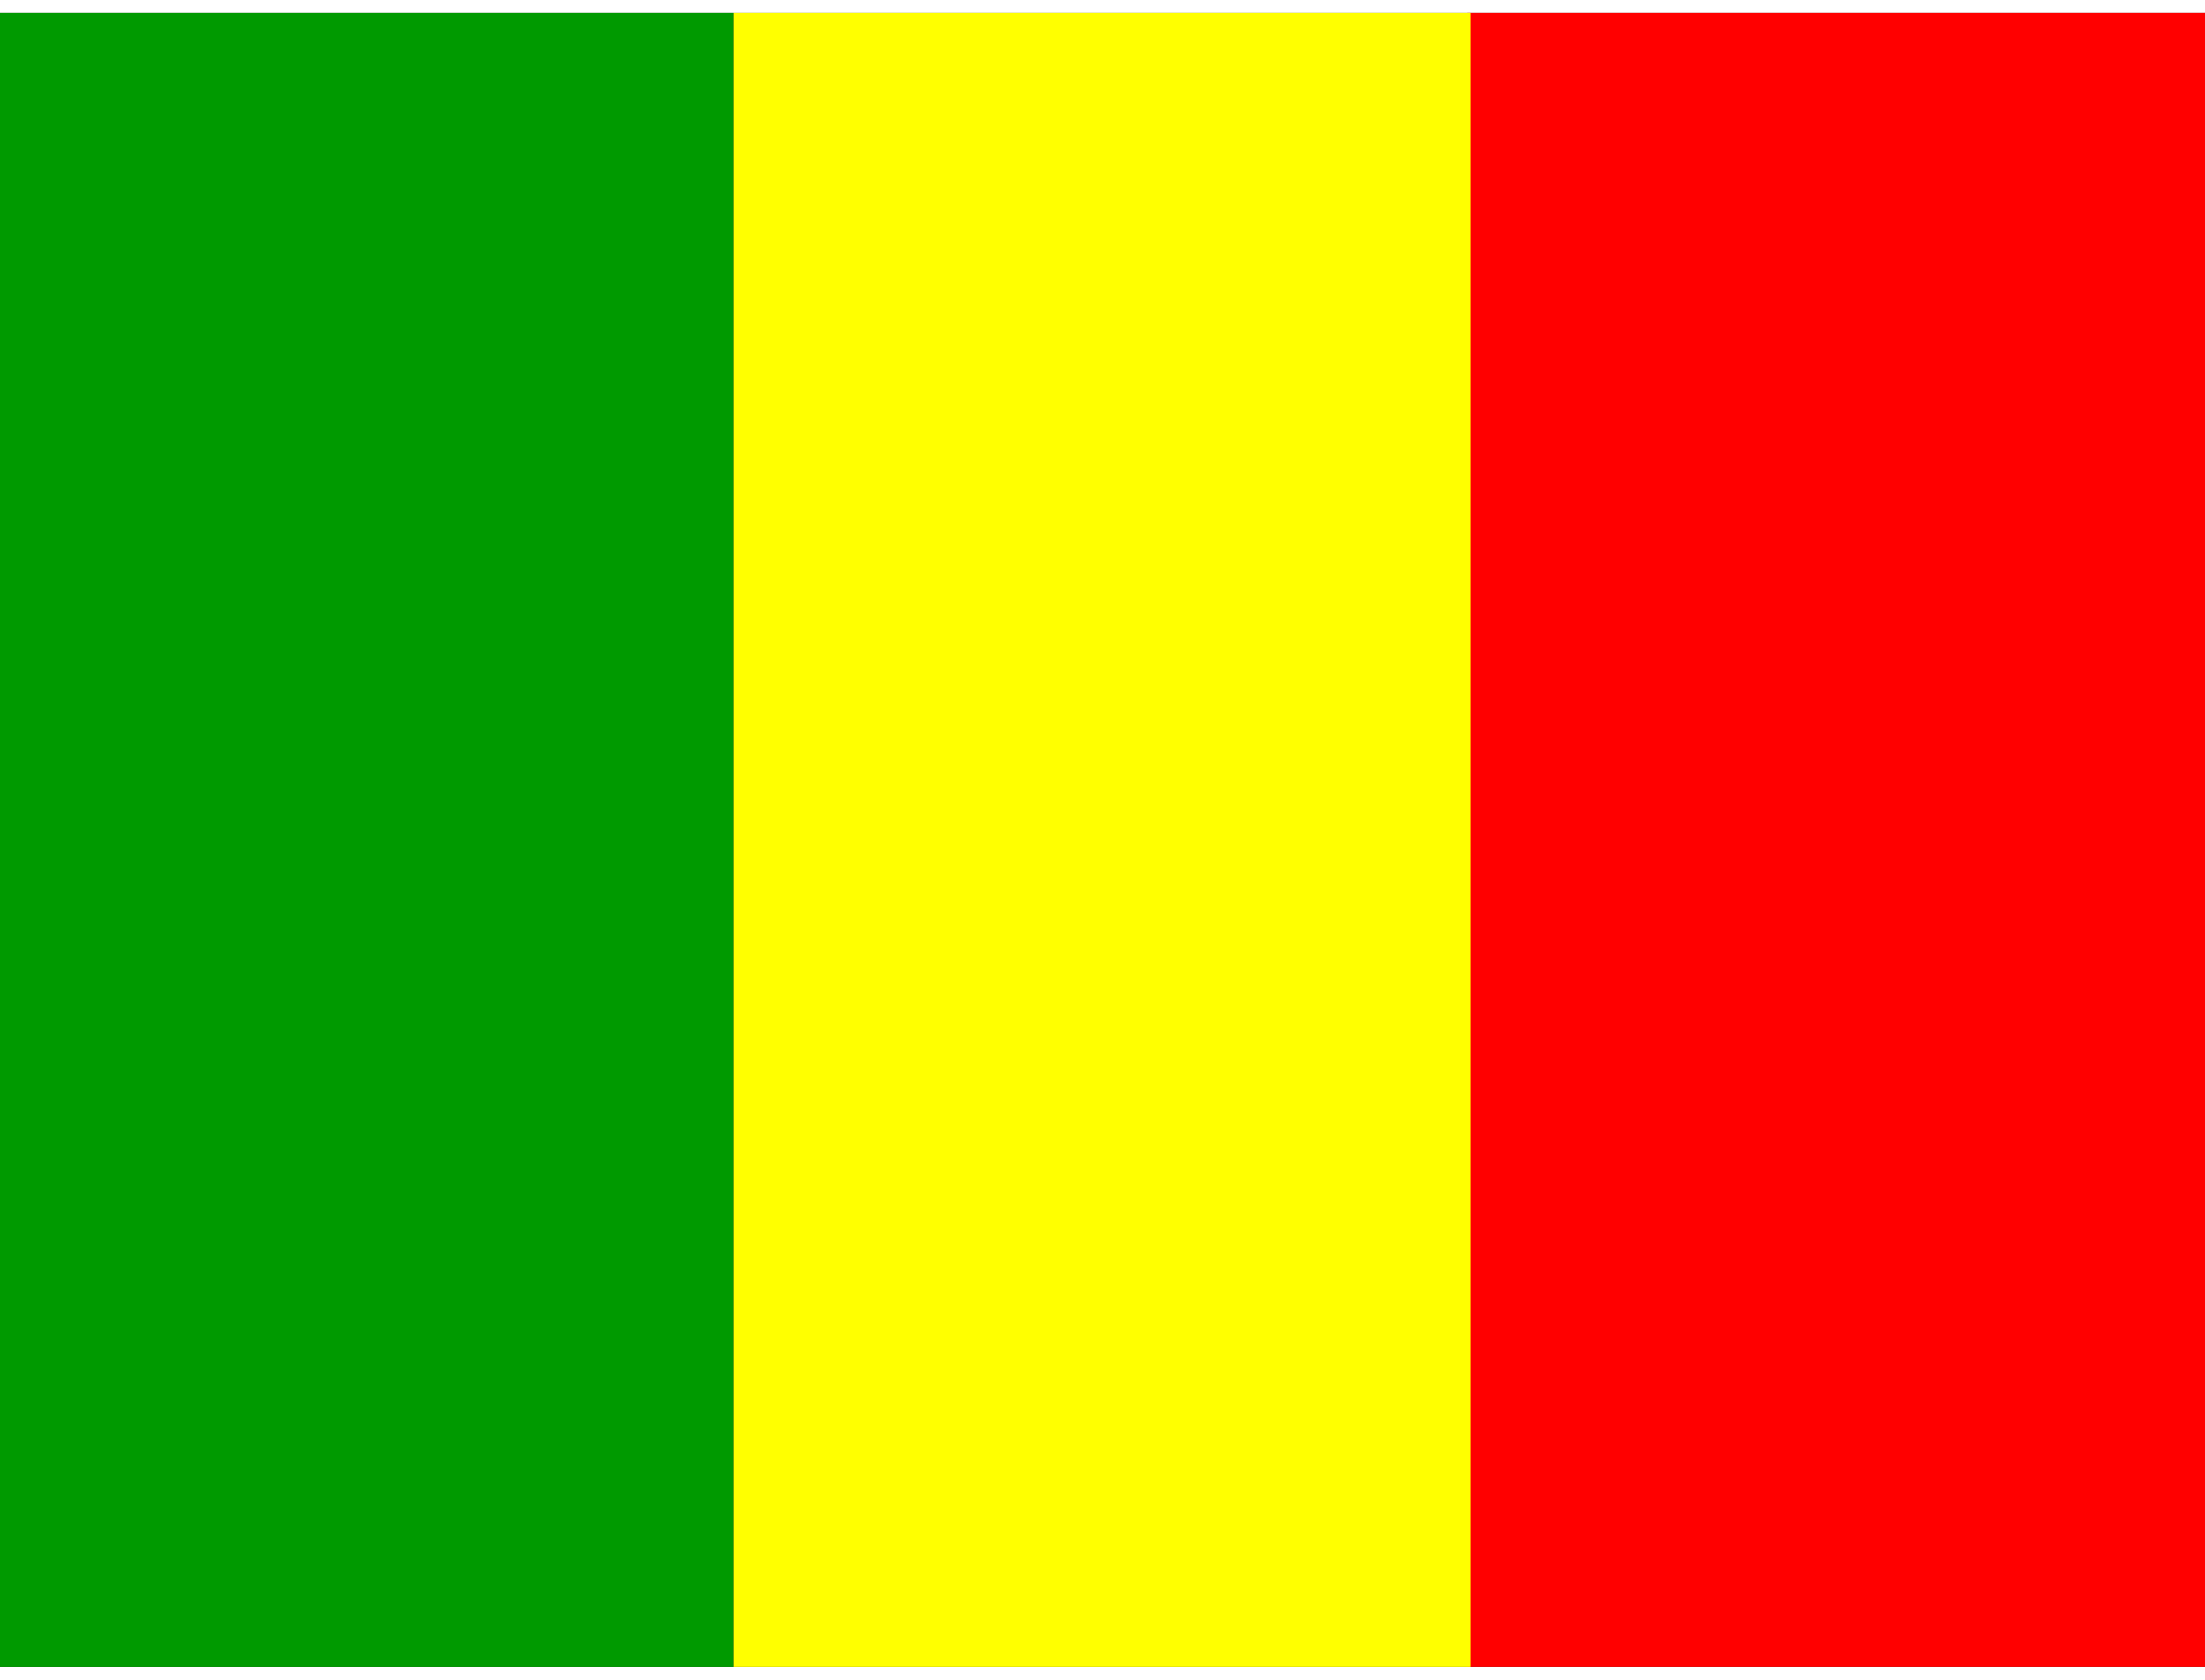
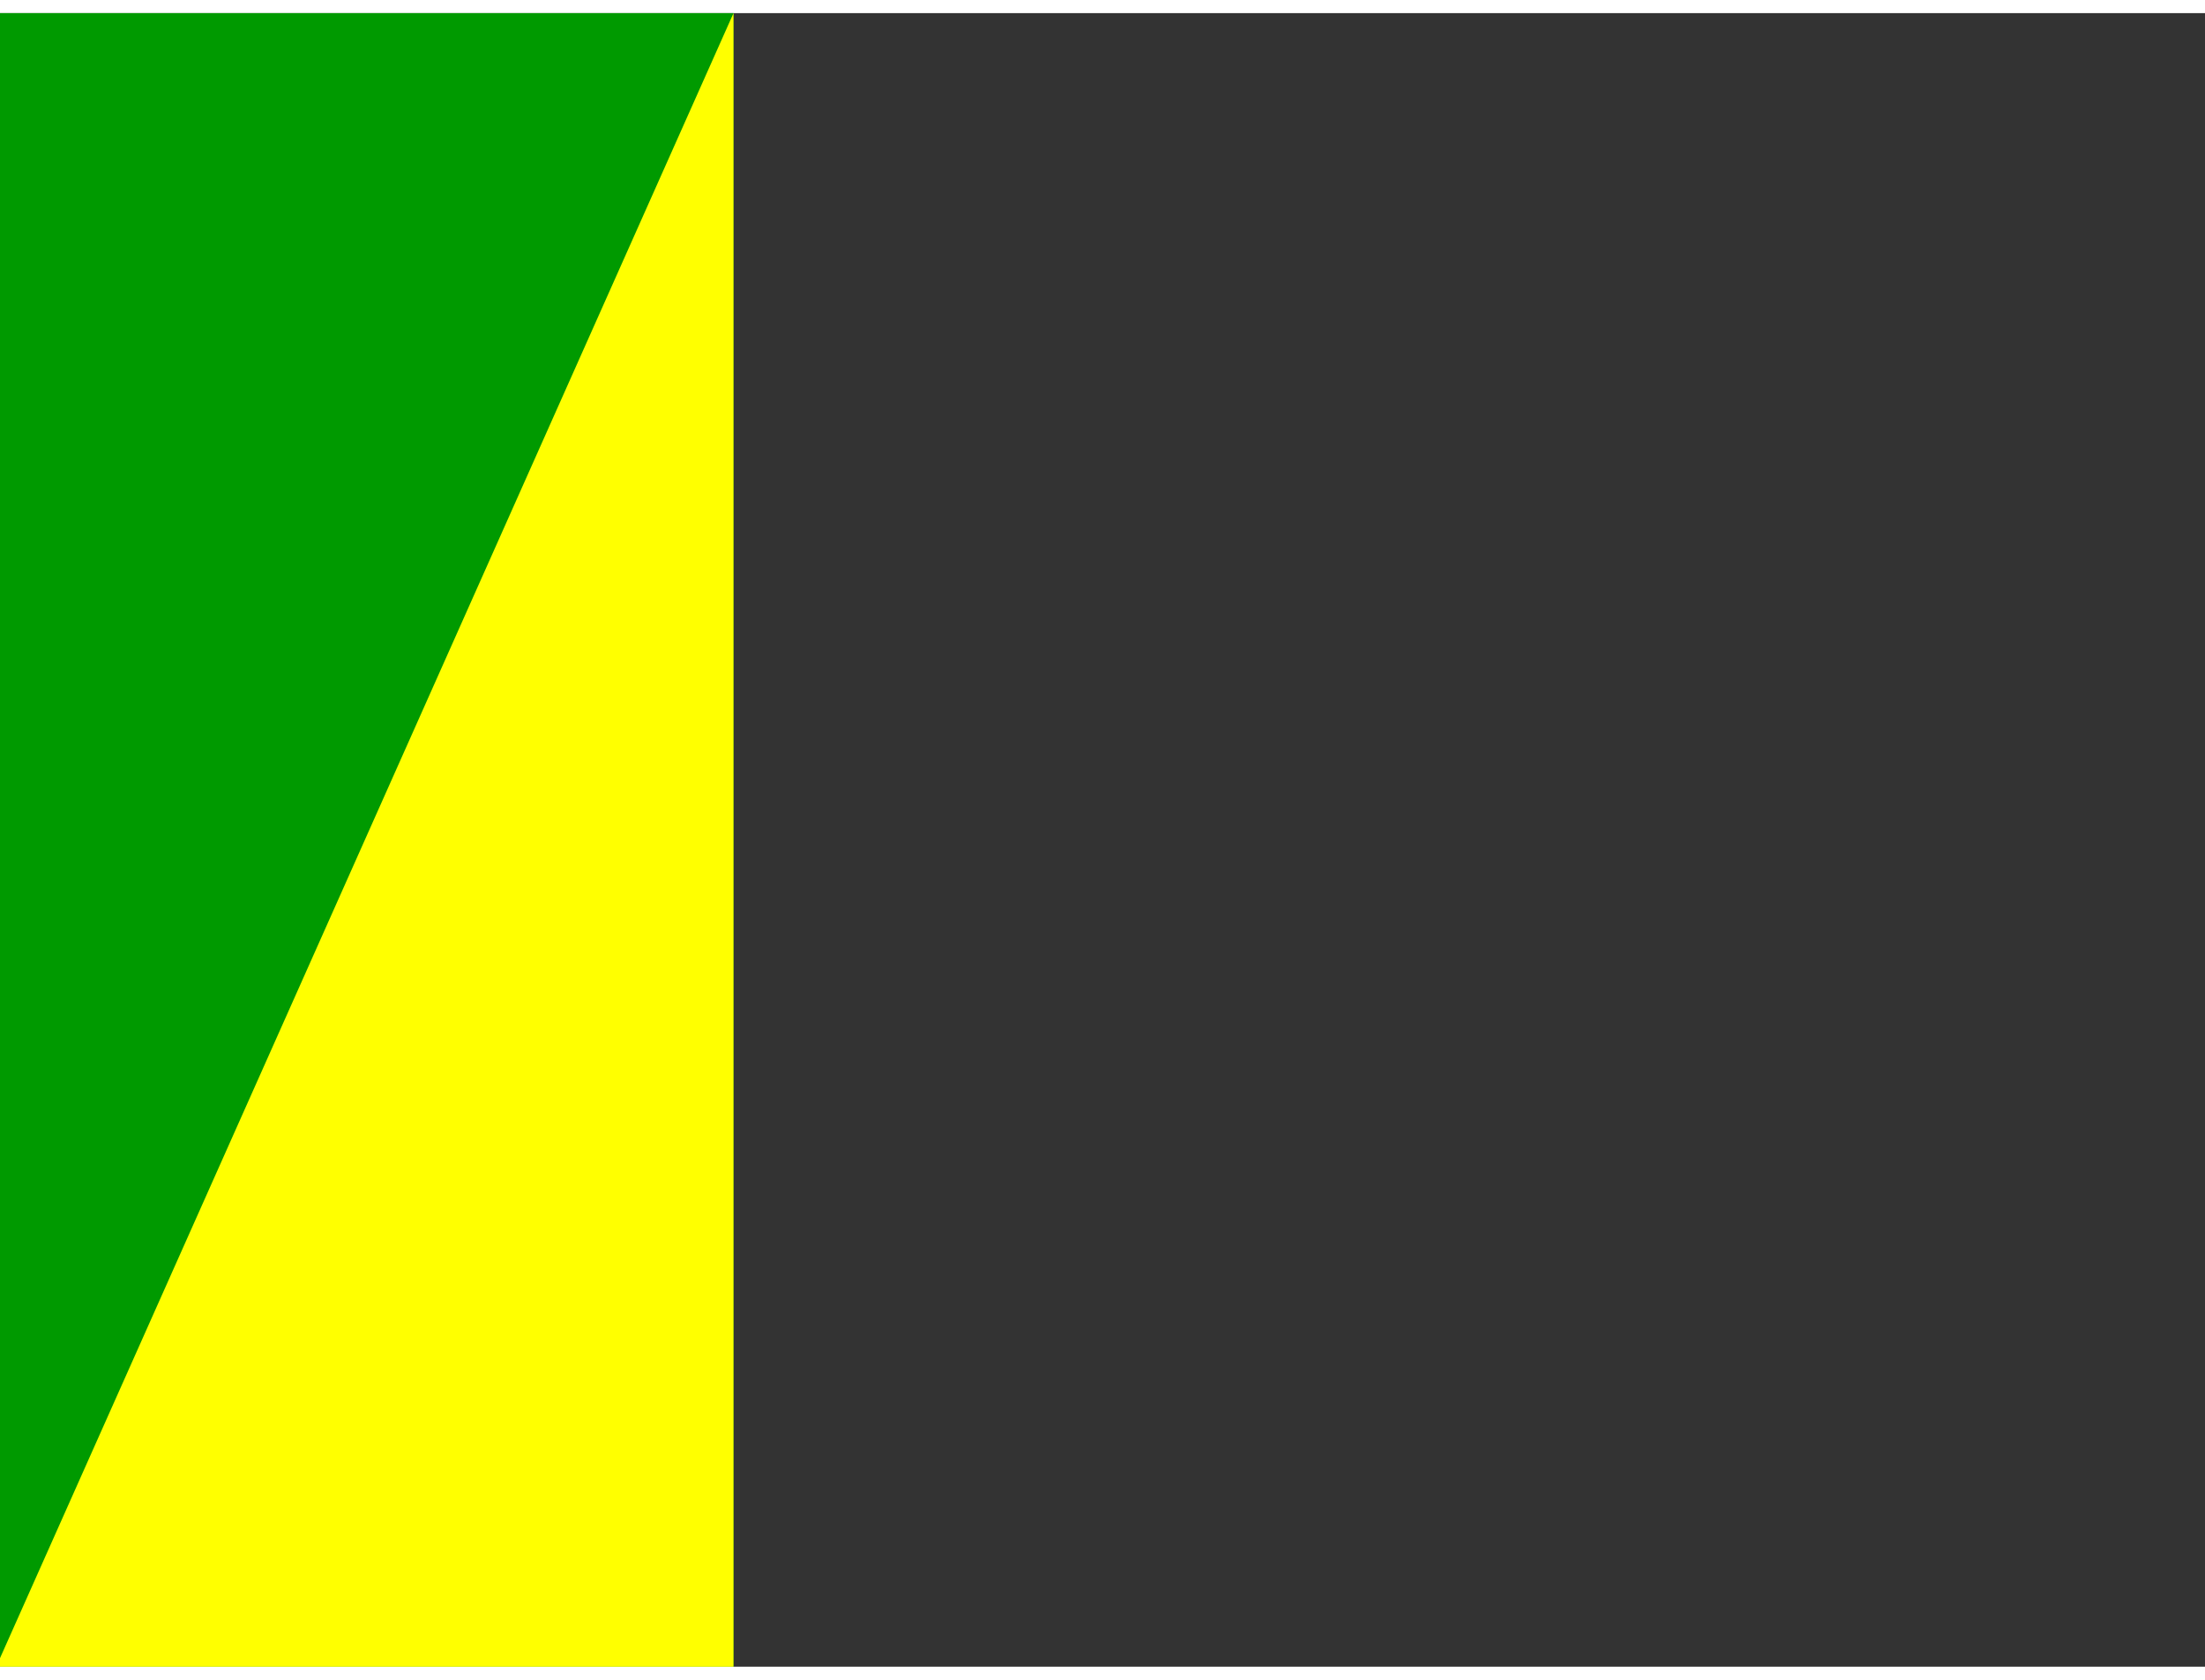
<svg xmlns="http://www.w3.org/2000/svg" id="jGhxqBbYe4_945" viewBox="0 0 640 480" height="16" width="21">
  <rect x="0" y="0" width="640" height="480" fill="#333333" stroke="none" />
  <g fill-rule="evenodd">
-     <path fill="red" d="M425.8 0H640v480H425.7z" />
    <path fill="#009a00" d="M0 0h212.9v480H0z" />
-     <path fill="#ff0" d="M212.9 0h214v480h-214z" />
+     <path fill="#ff0" d="M212.9 0v480h-214z" />
  </g>
</svg>